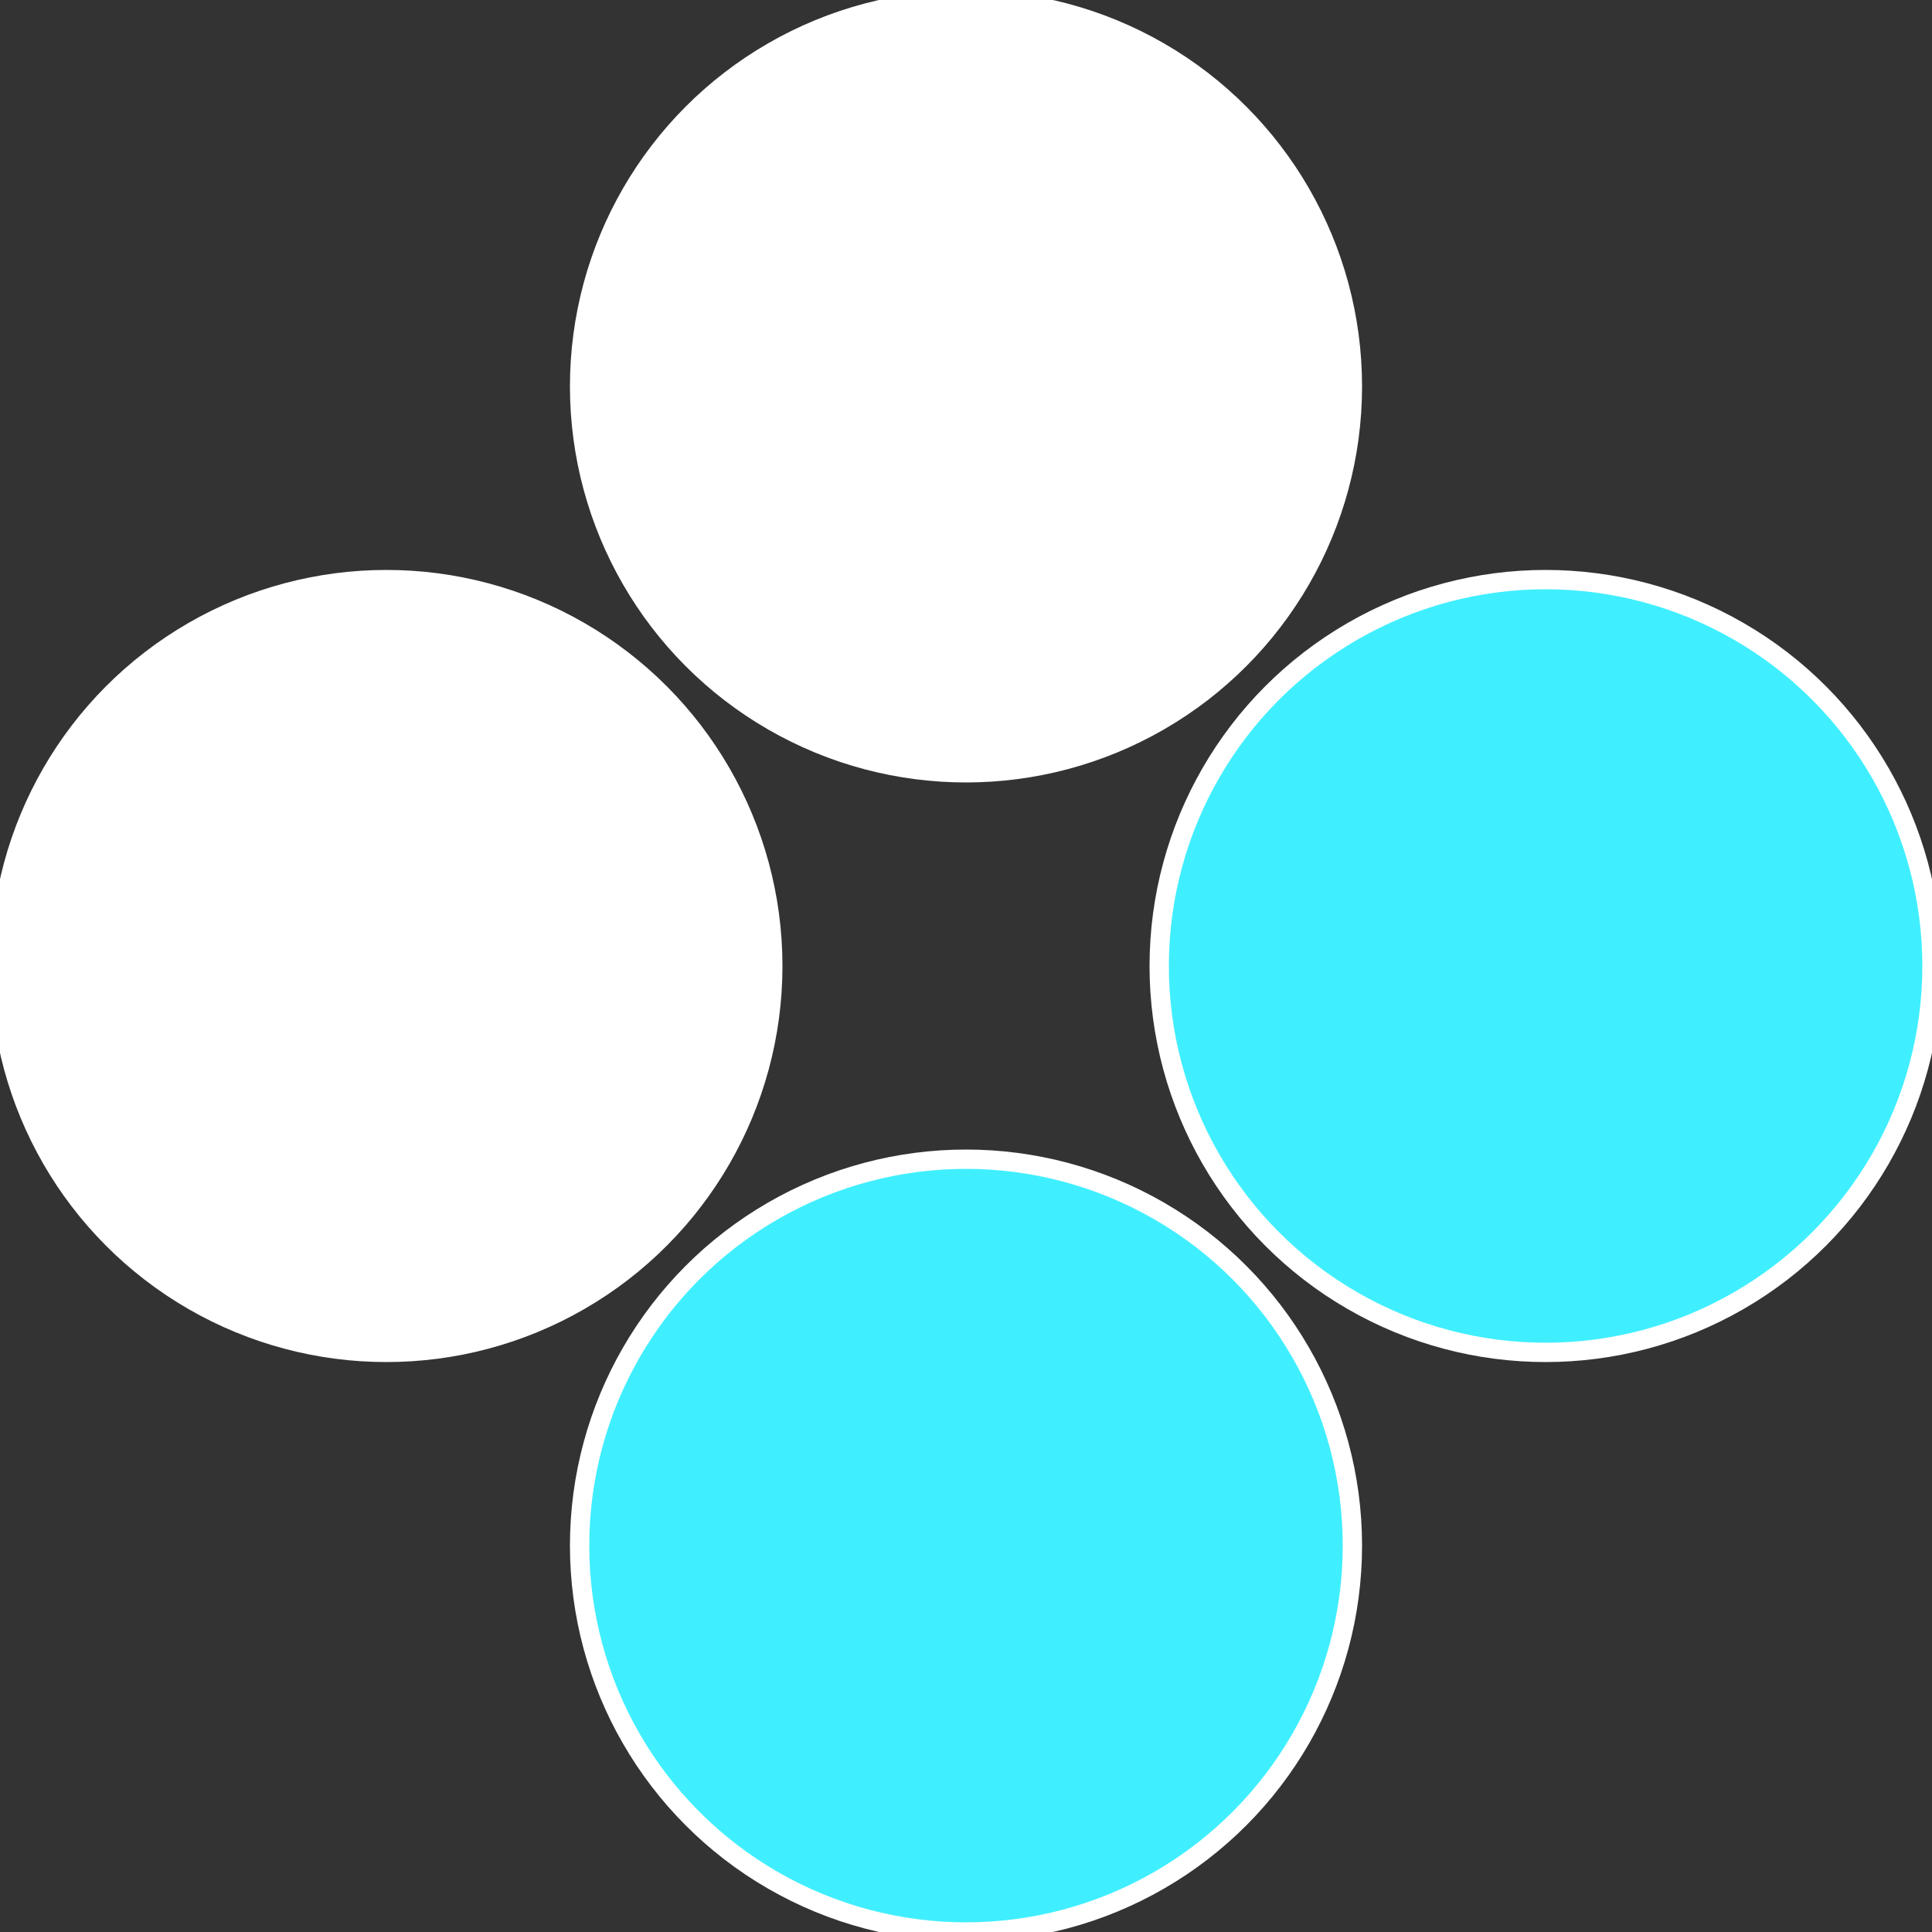
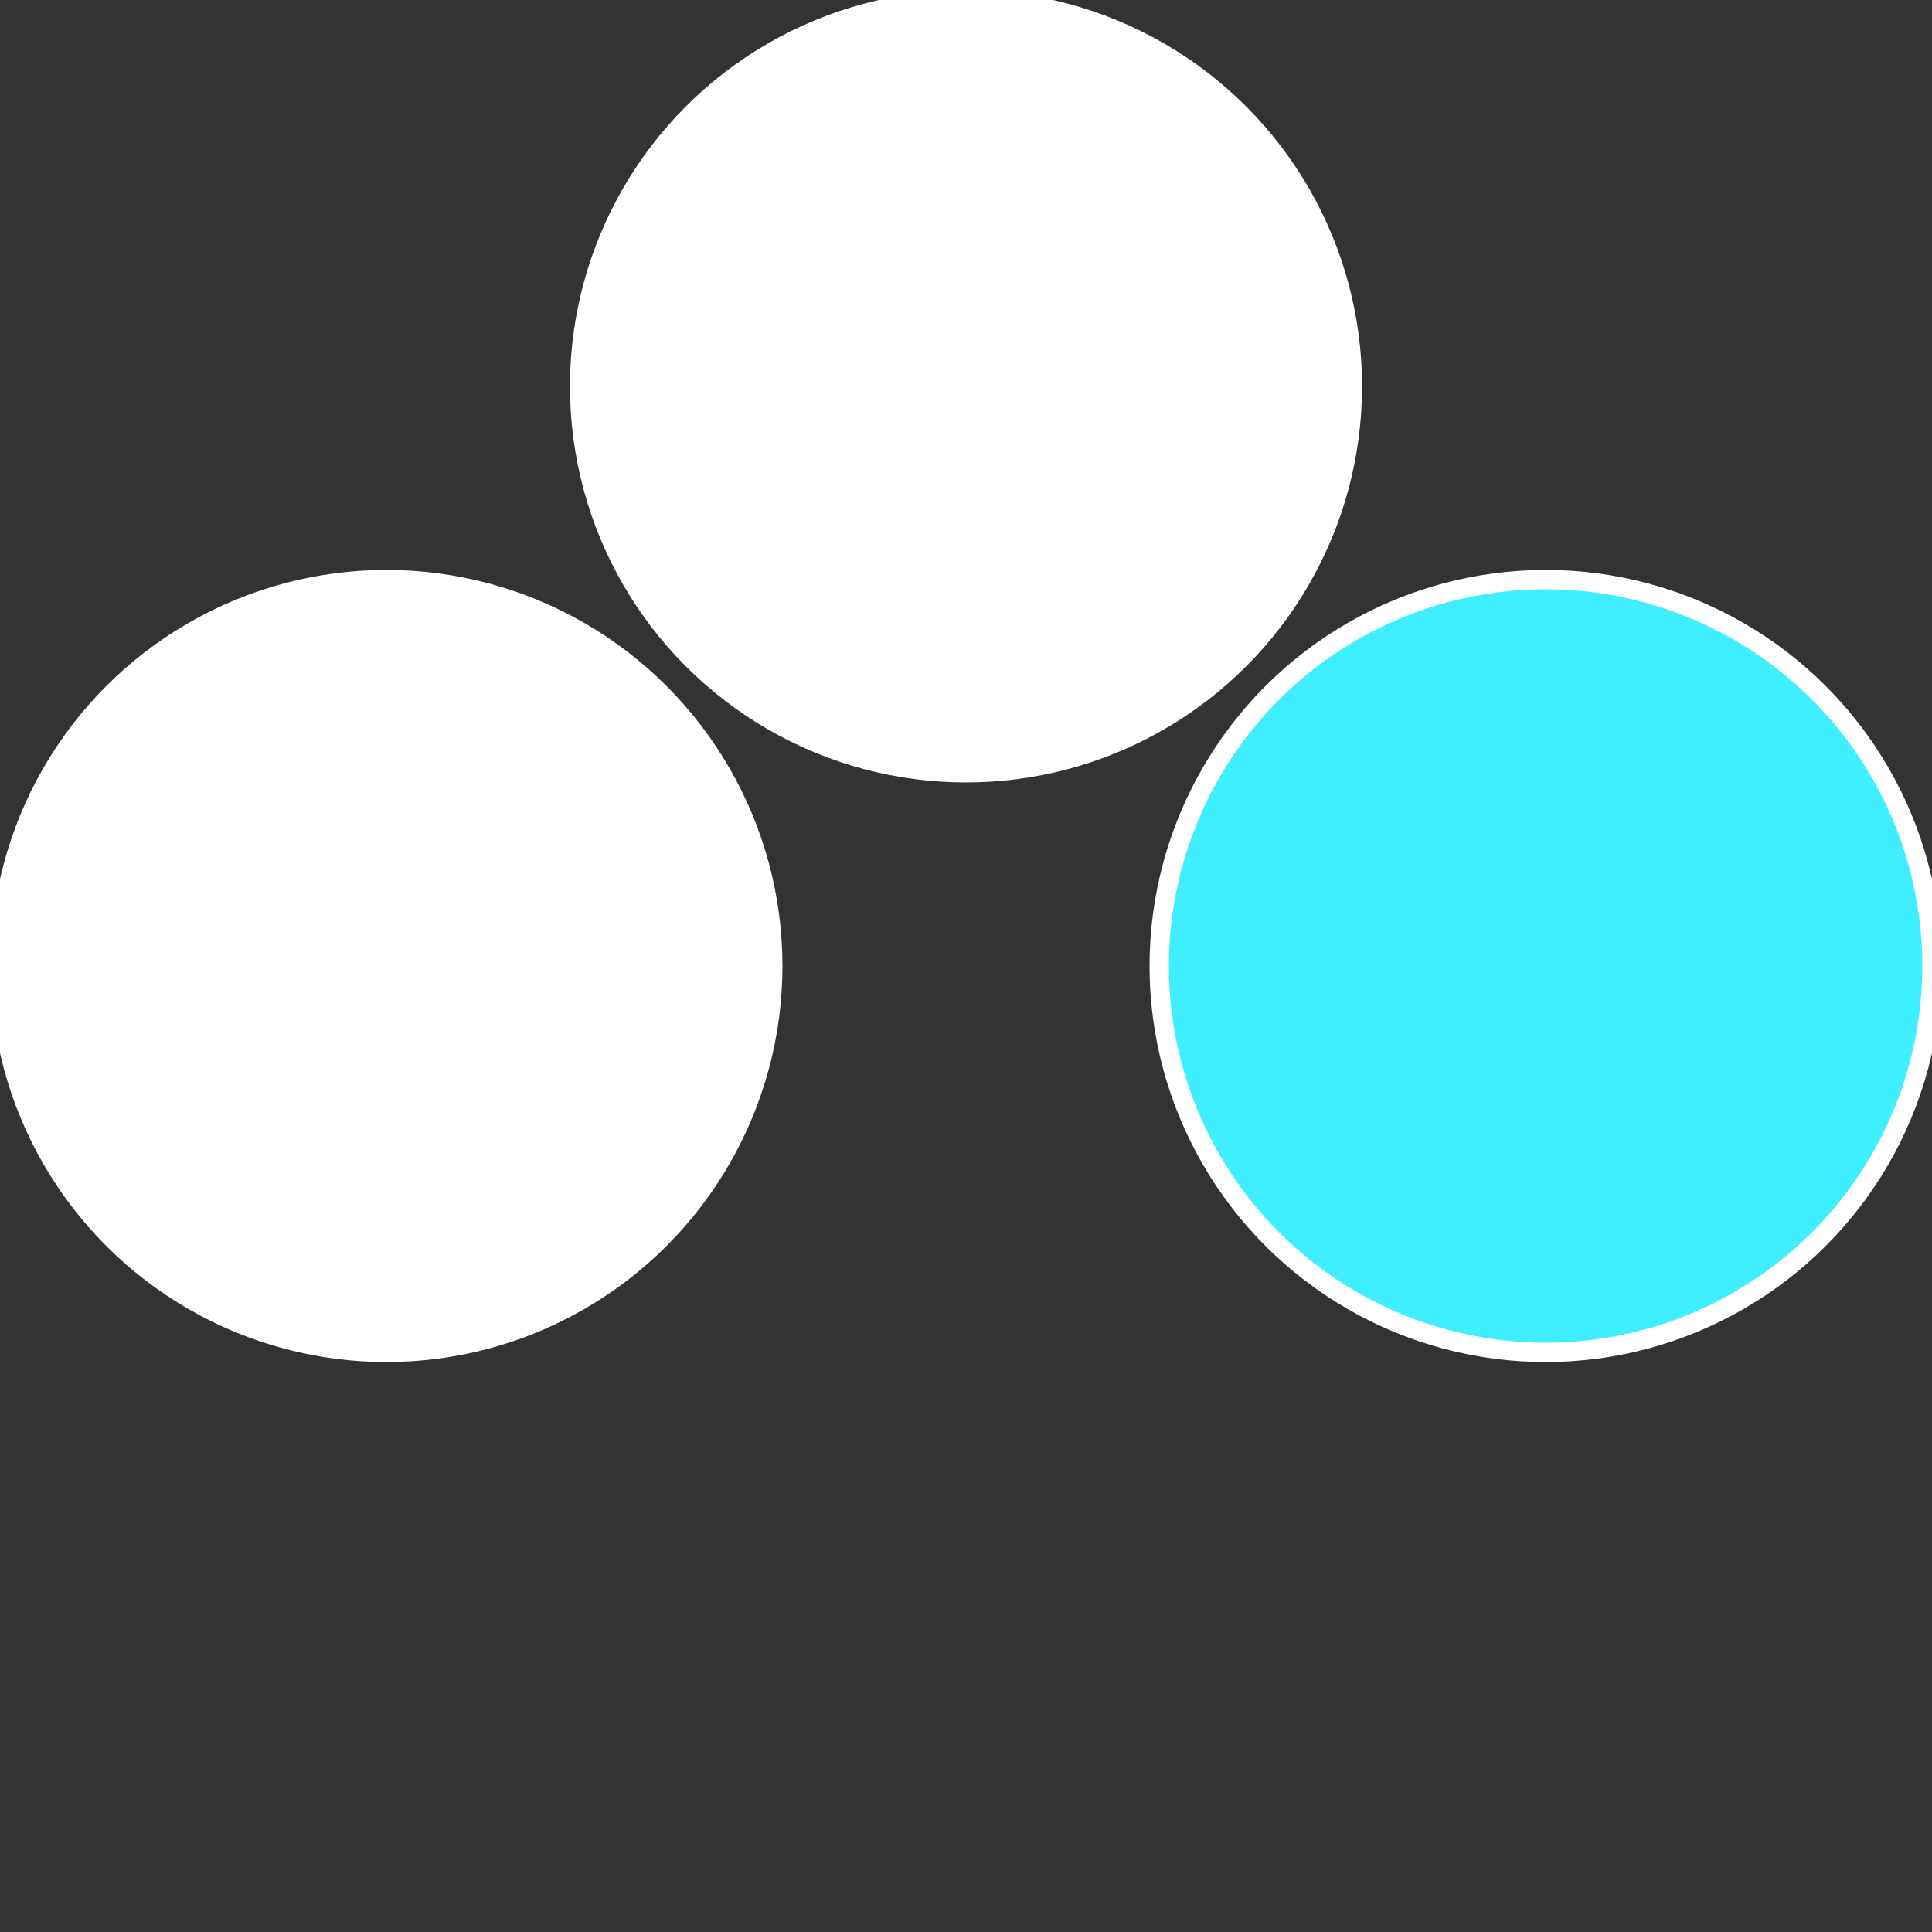
<svg xmlns="http://www.w3.org/2000/svg" width="500" height="500" viewBox="-1 -1 2 2">
  <rect x="-1" y="-1" width="2" height="2" fill="#333333" stroke="none" />
  <circle cx="0.6" cy="0" r="0.4" fill="#40efffffffffffffdd91fc" stroke="#fff" stroke-width="1%" />
-   <circle cx="3.6739403974421E-17" cy="0.6" r="0.4" fill="#40effffffffffffffebfffffffffffffdd9" stroke="#fff" stroke-width="1%" />
  <circle cx="-0.6" cy="7.3478807948841E-17" r="0.4" fill="#fffffffffffffdd940effffffffffffffeb" stroke="#fff" stroke-width="1%" />
  <circle cx="-1.1021821192326E-16" cy="-0.6" r="0.4" fill="#fffffffffffffdd91fc40e" stroke="#fff" stroke-width="1%" />
</svg>